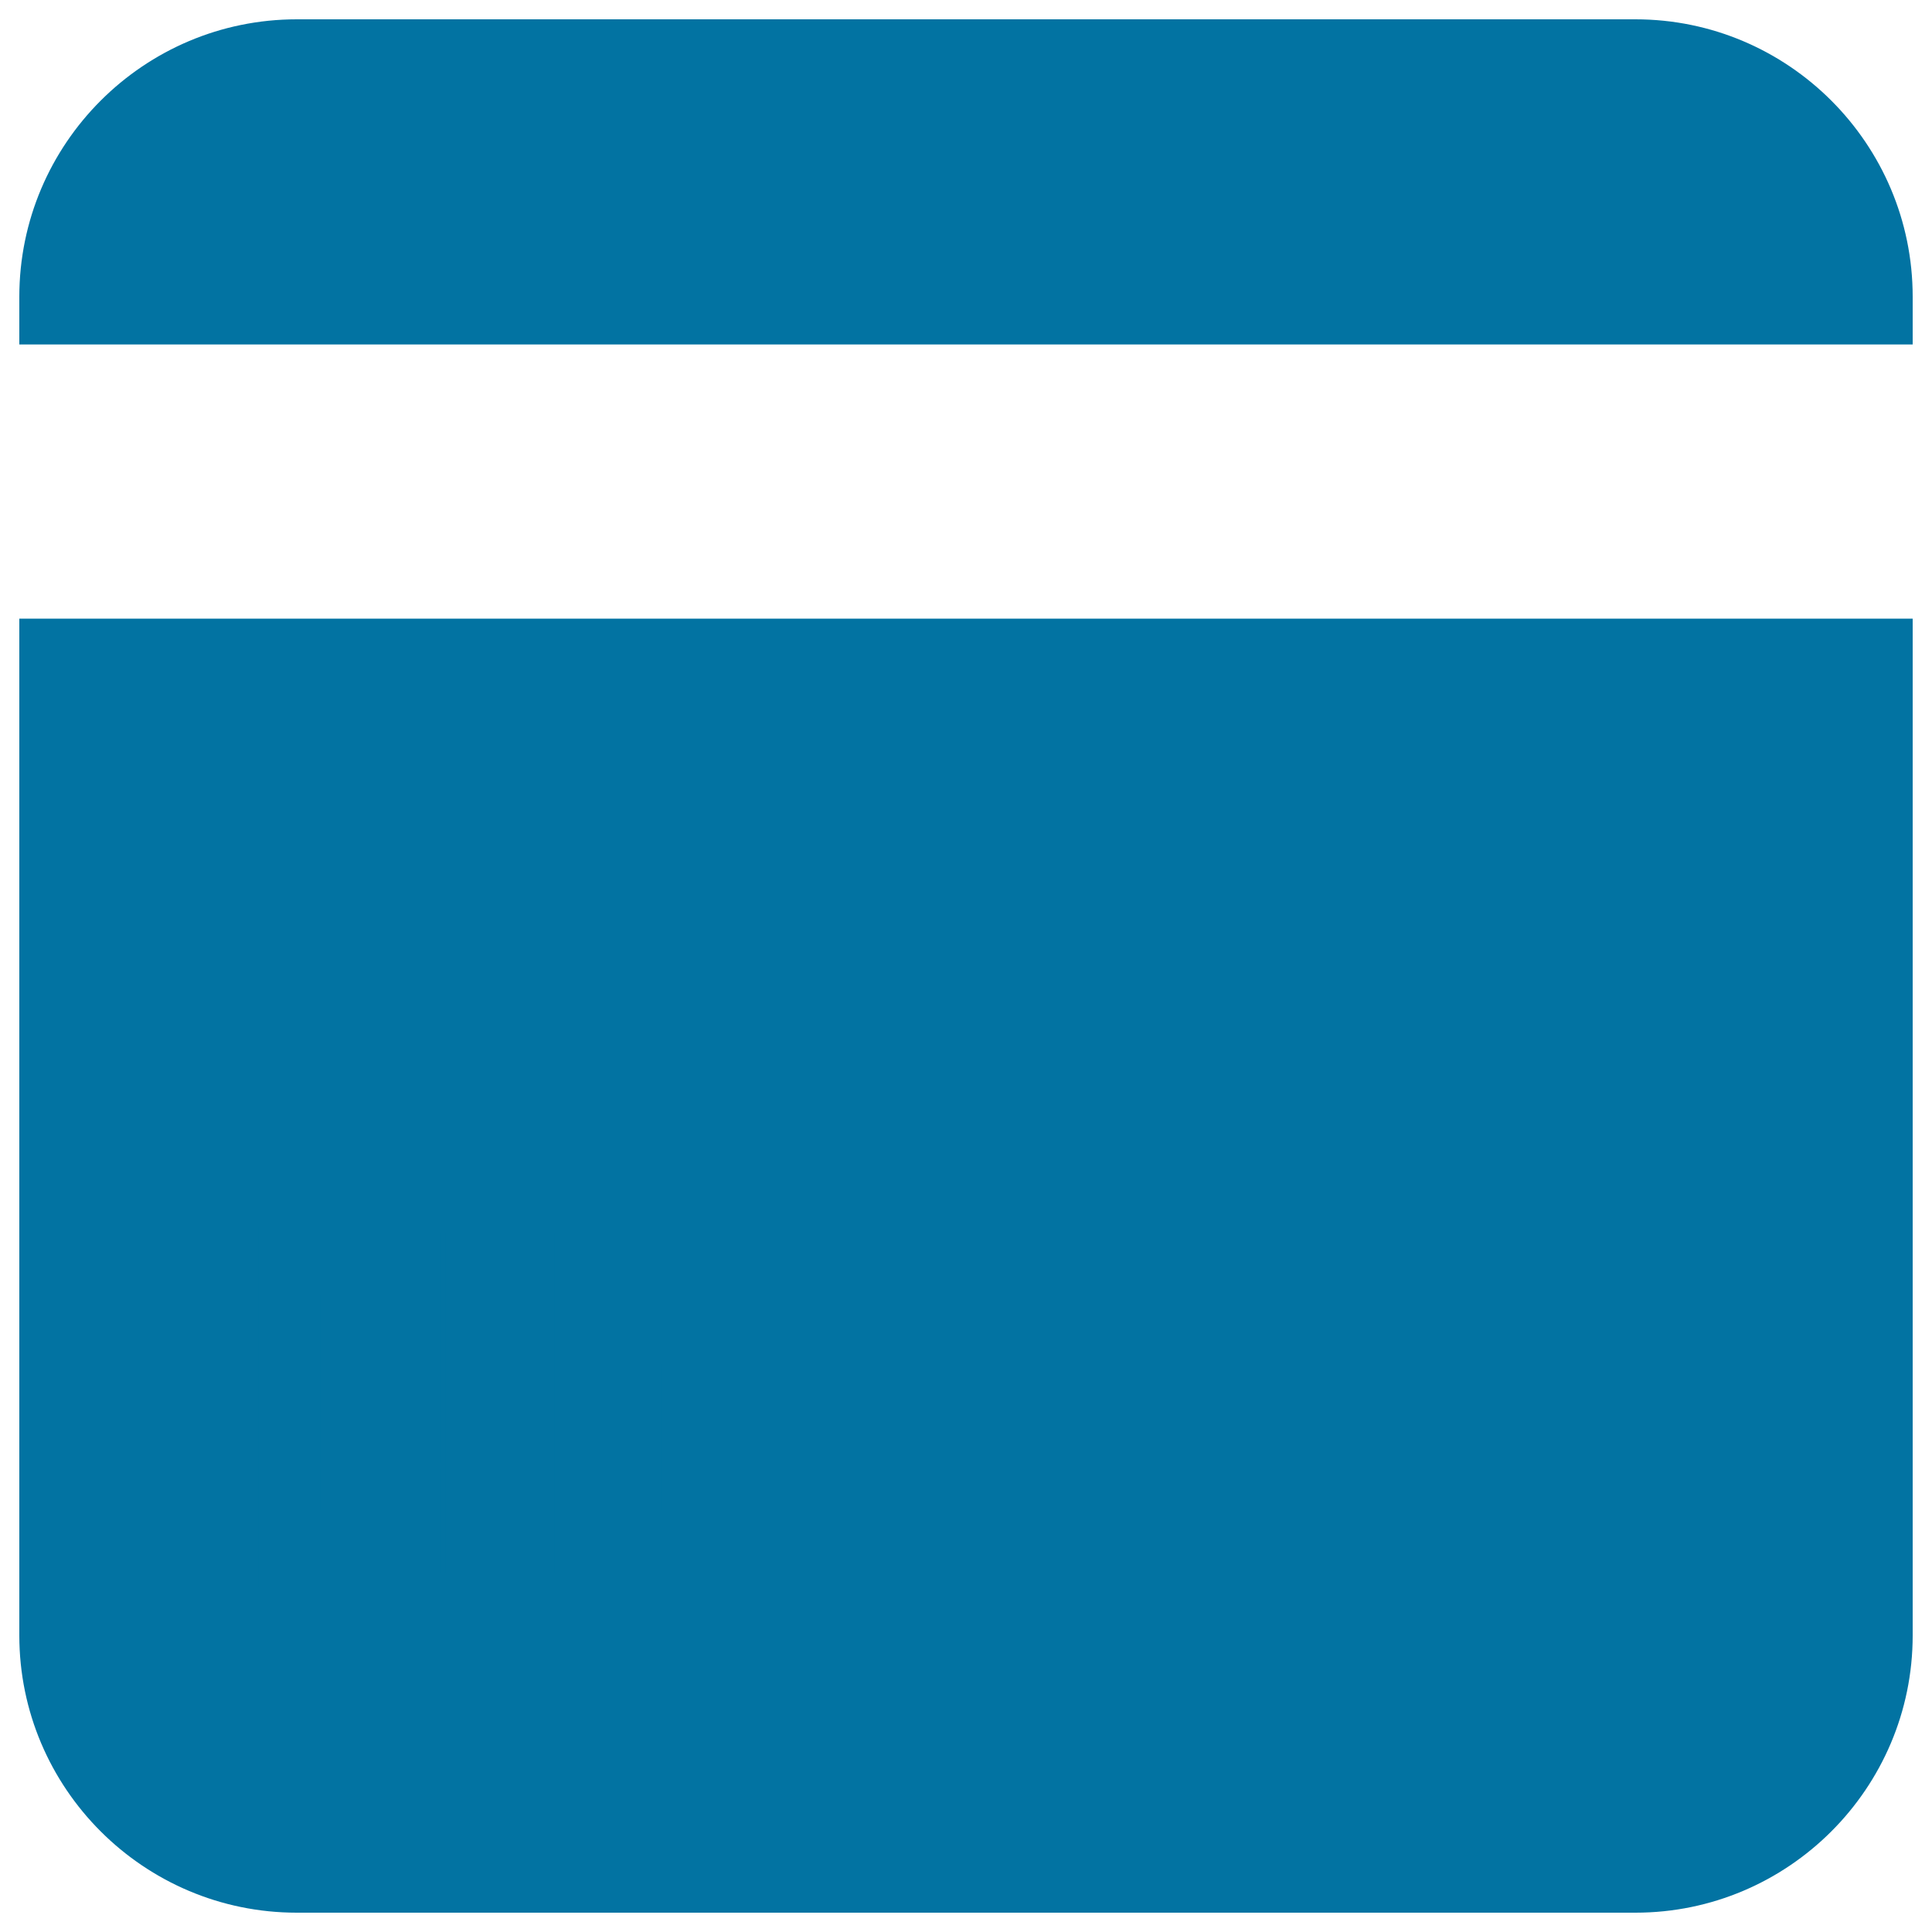
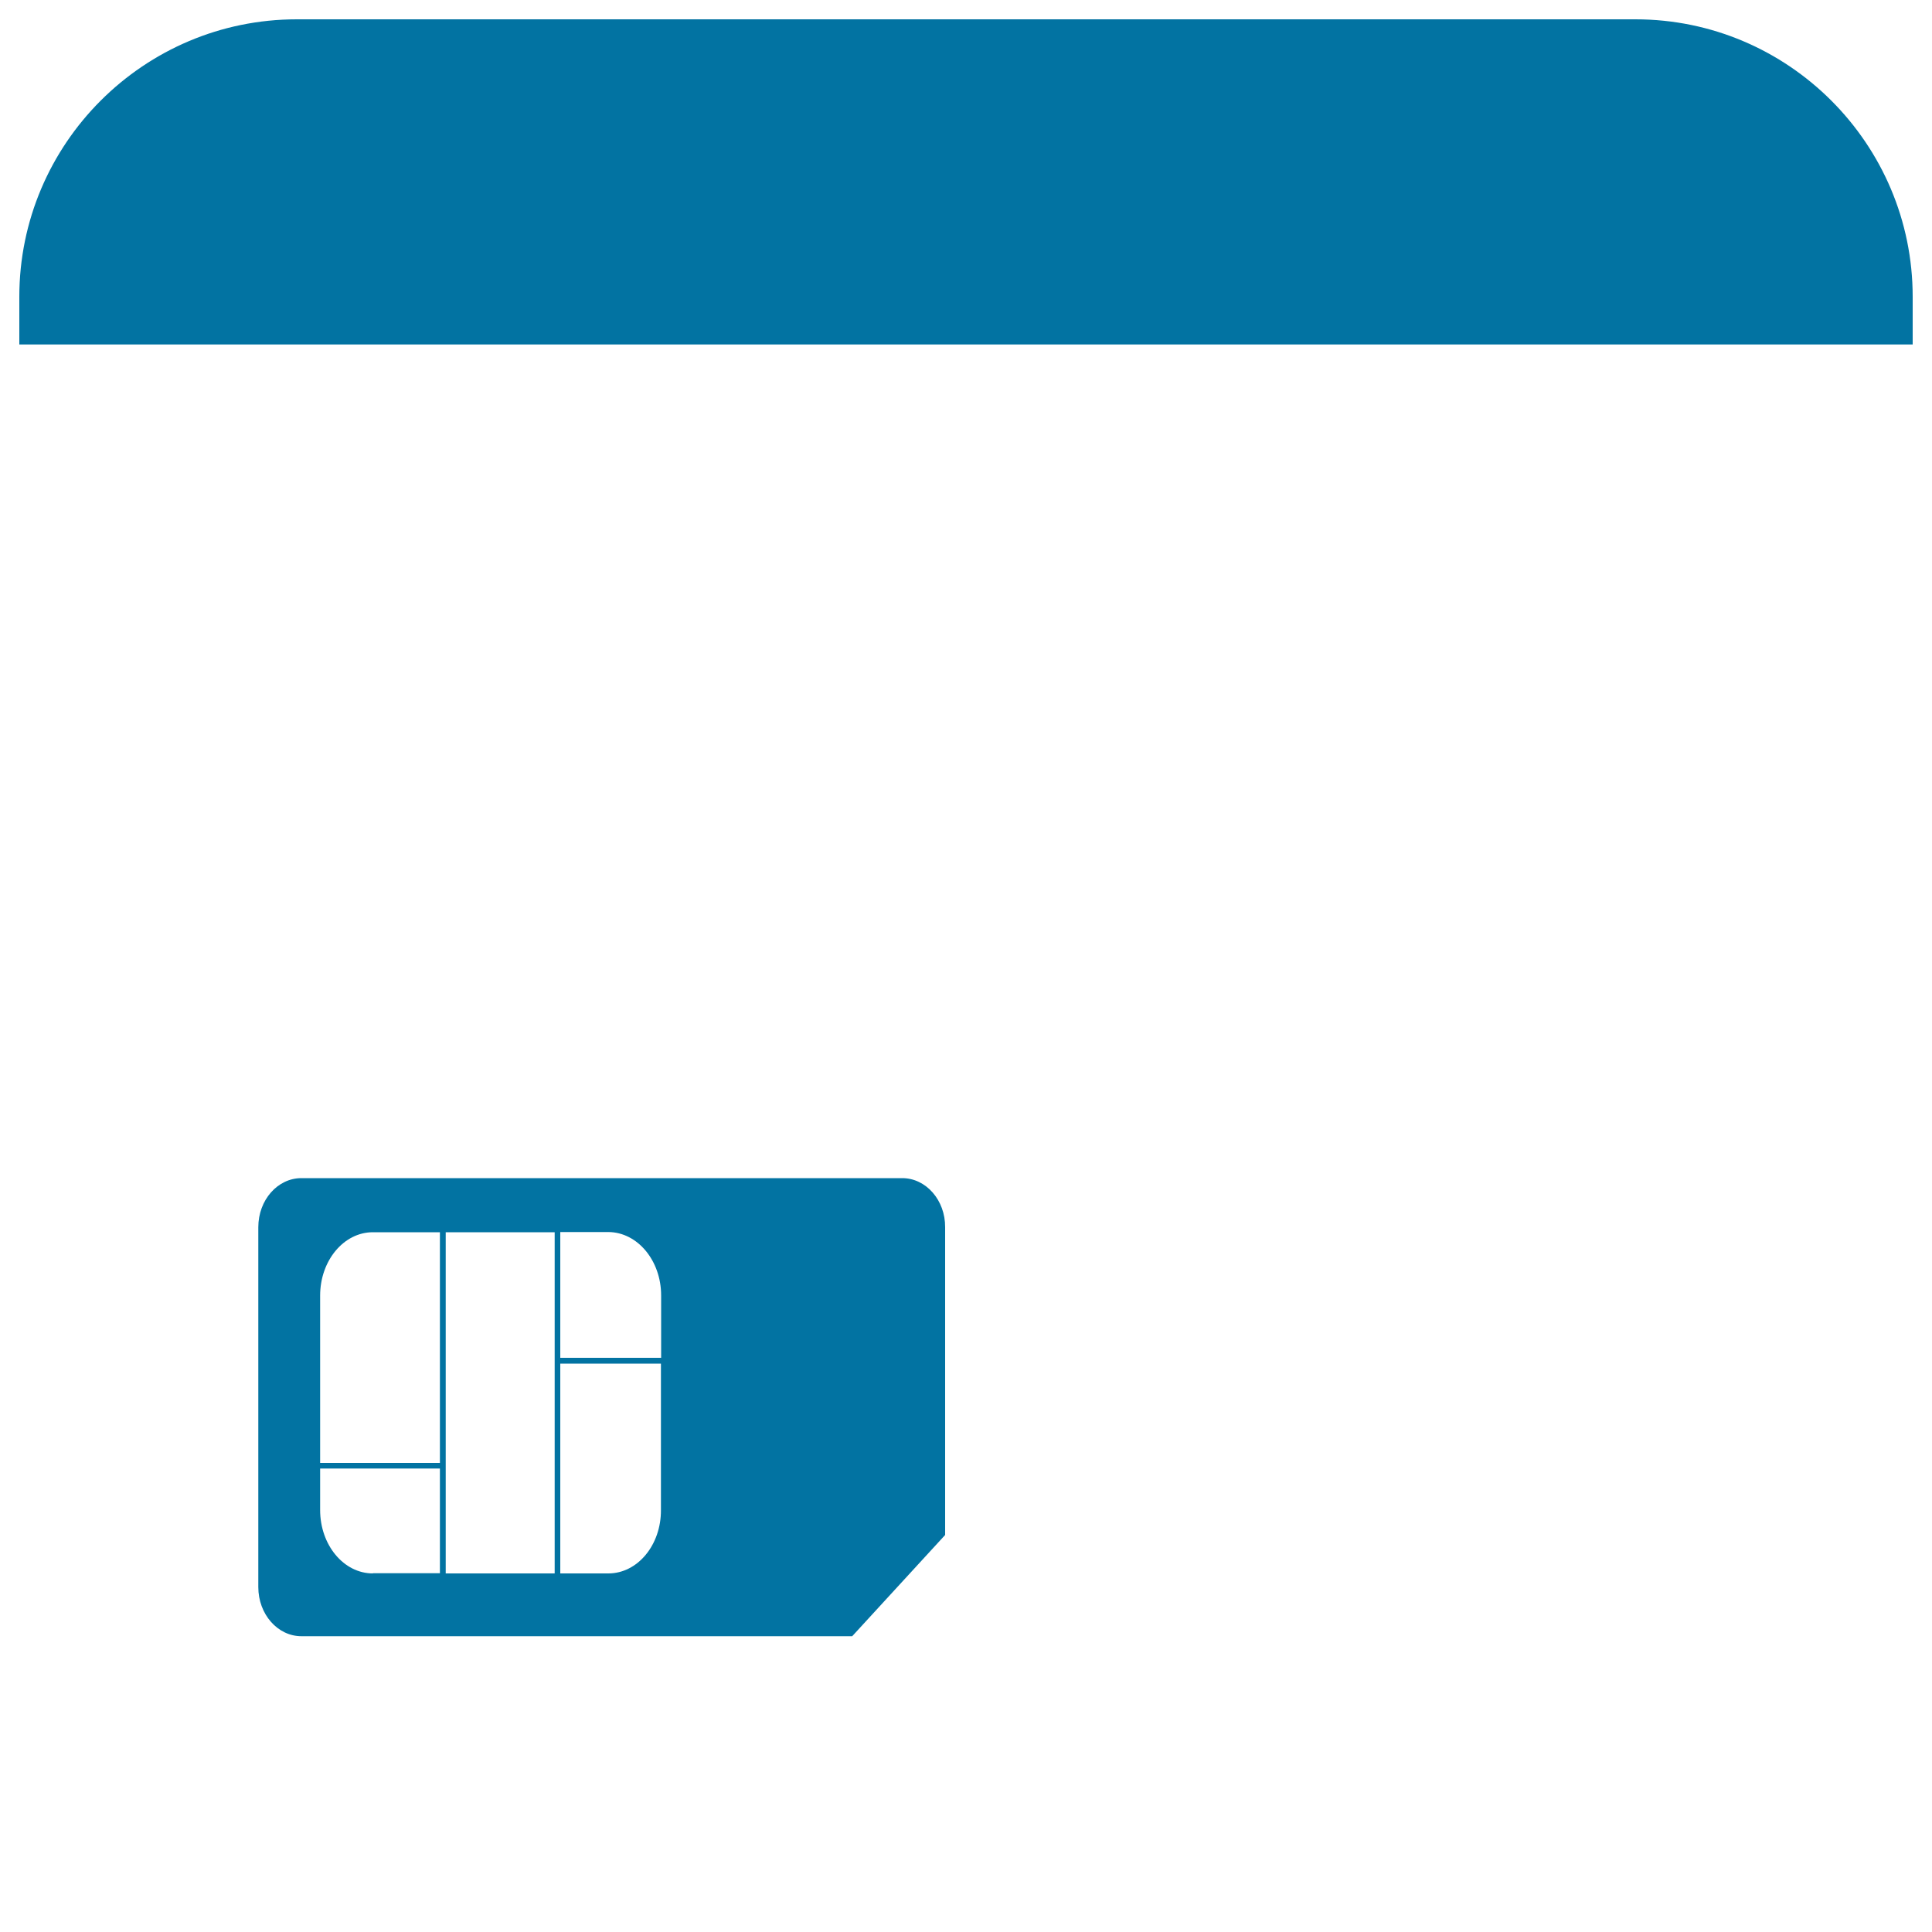
<svg xmlns="http://www.w3.org/2000/svg" viewBox="0 0 1000 1000" style="fill:#0273a2">
  <title>Credit card SVG icon</title>
  <path d="M990,178.3v-24.7C990,74.4,925.6,10,846.5,10H153.6C74.4,10,10,74.4,10,153.6v24.7H990z" />
-   <path d="M10,320.2v526.3C10,925.6,74.4,990,153.6,990h692.9c79.1,0,143.5-64.4,143.5-143.5V320.2H10z" />
  <path d="M467,609.8H156c-12.3,0-22.3,11.3-22.3,25.4v186.3c0,14,10,25.4,22.3,25.4h285.1l48.1-52.4h0V635.2C489.3,621.2,479.3,609.8,467,609.8z M342.2,670.5v32.3H290v-65.1h24.9C330,637.8,342.2,652.5,342.2,670.5z M193,637.8h34.7v119.4h-62v-86.6C165.7,652.5,177.9,637.8,193,637.8z M193,814.4c-15.1,0-27.3-14.7-27.3-32.8v-21.5h62v54.2H193z M230.7,814.4L230.7,814.4v-55.7c0,0,0,0,0,0c0,0,0,0,0,0V637.8h56.4v176.6L230.7,814.4L230.7,814.4z M314.9,814.4H290v0V705.8h52.1v75.8C342.2,799.7,330,814.4,314.9,814.4z" />
</svg>